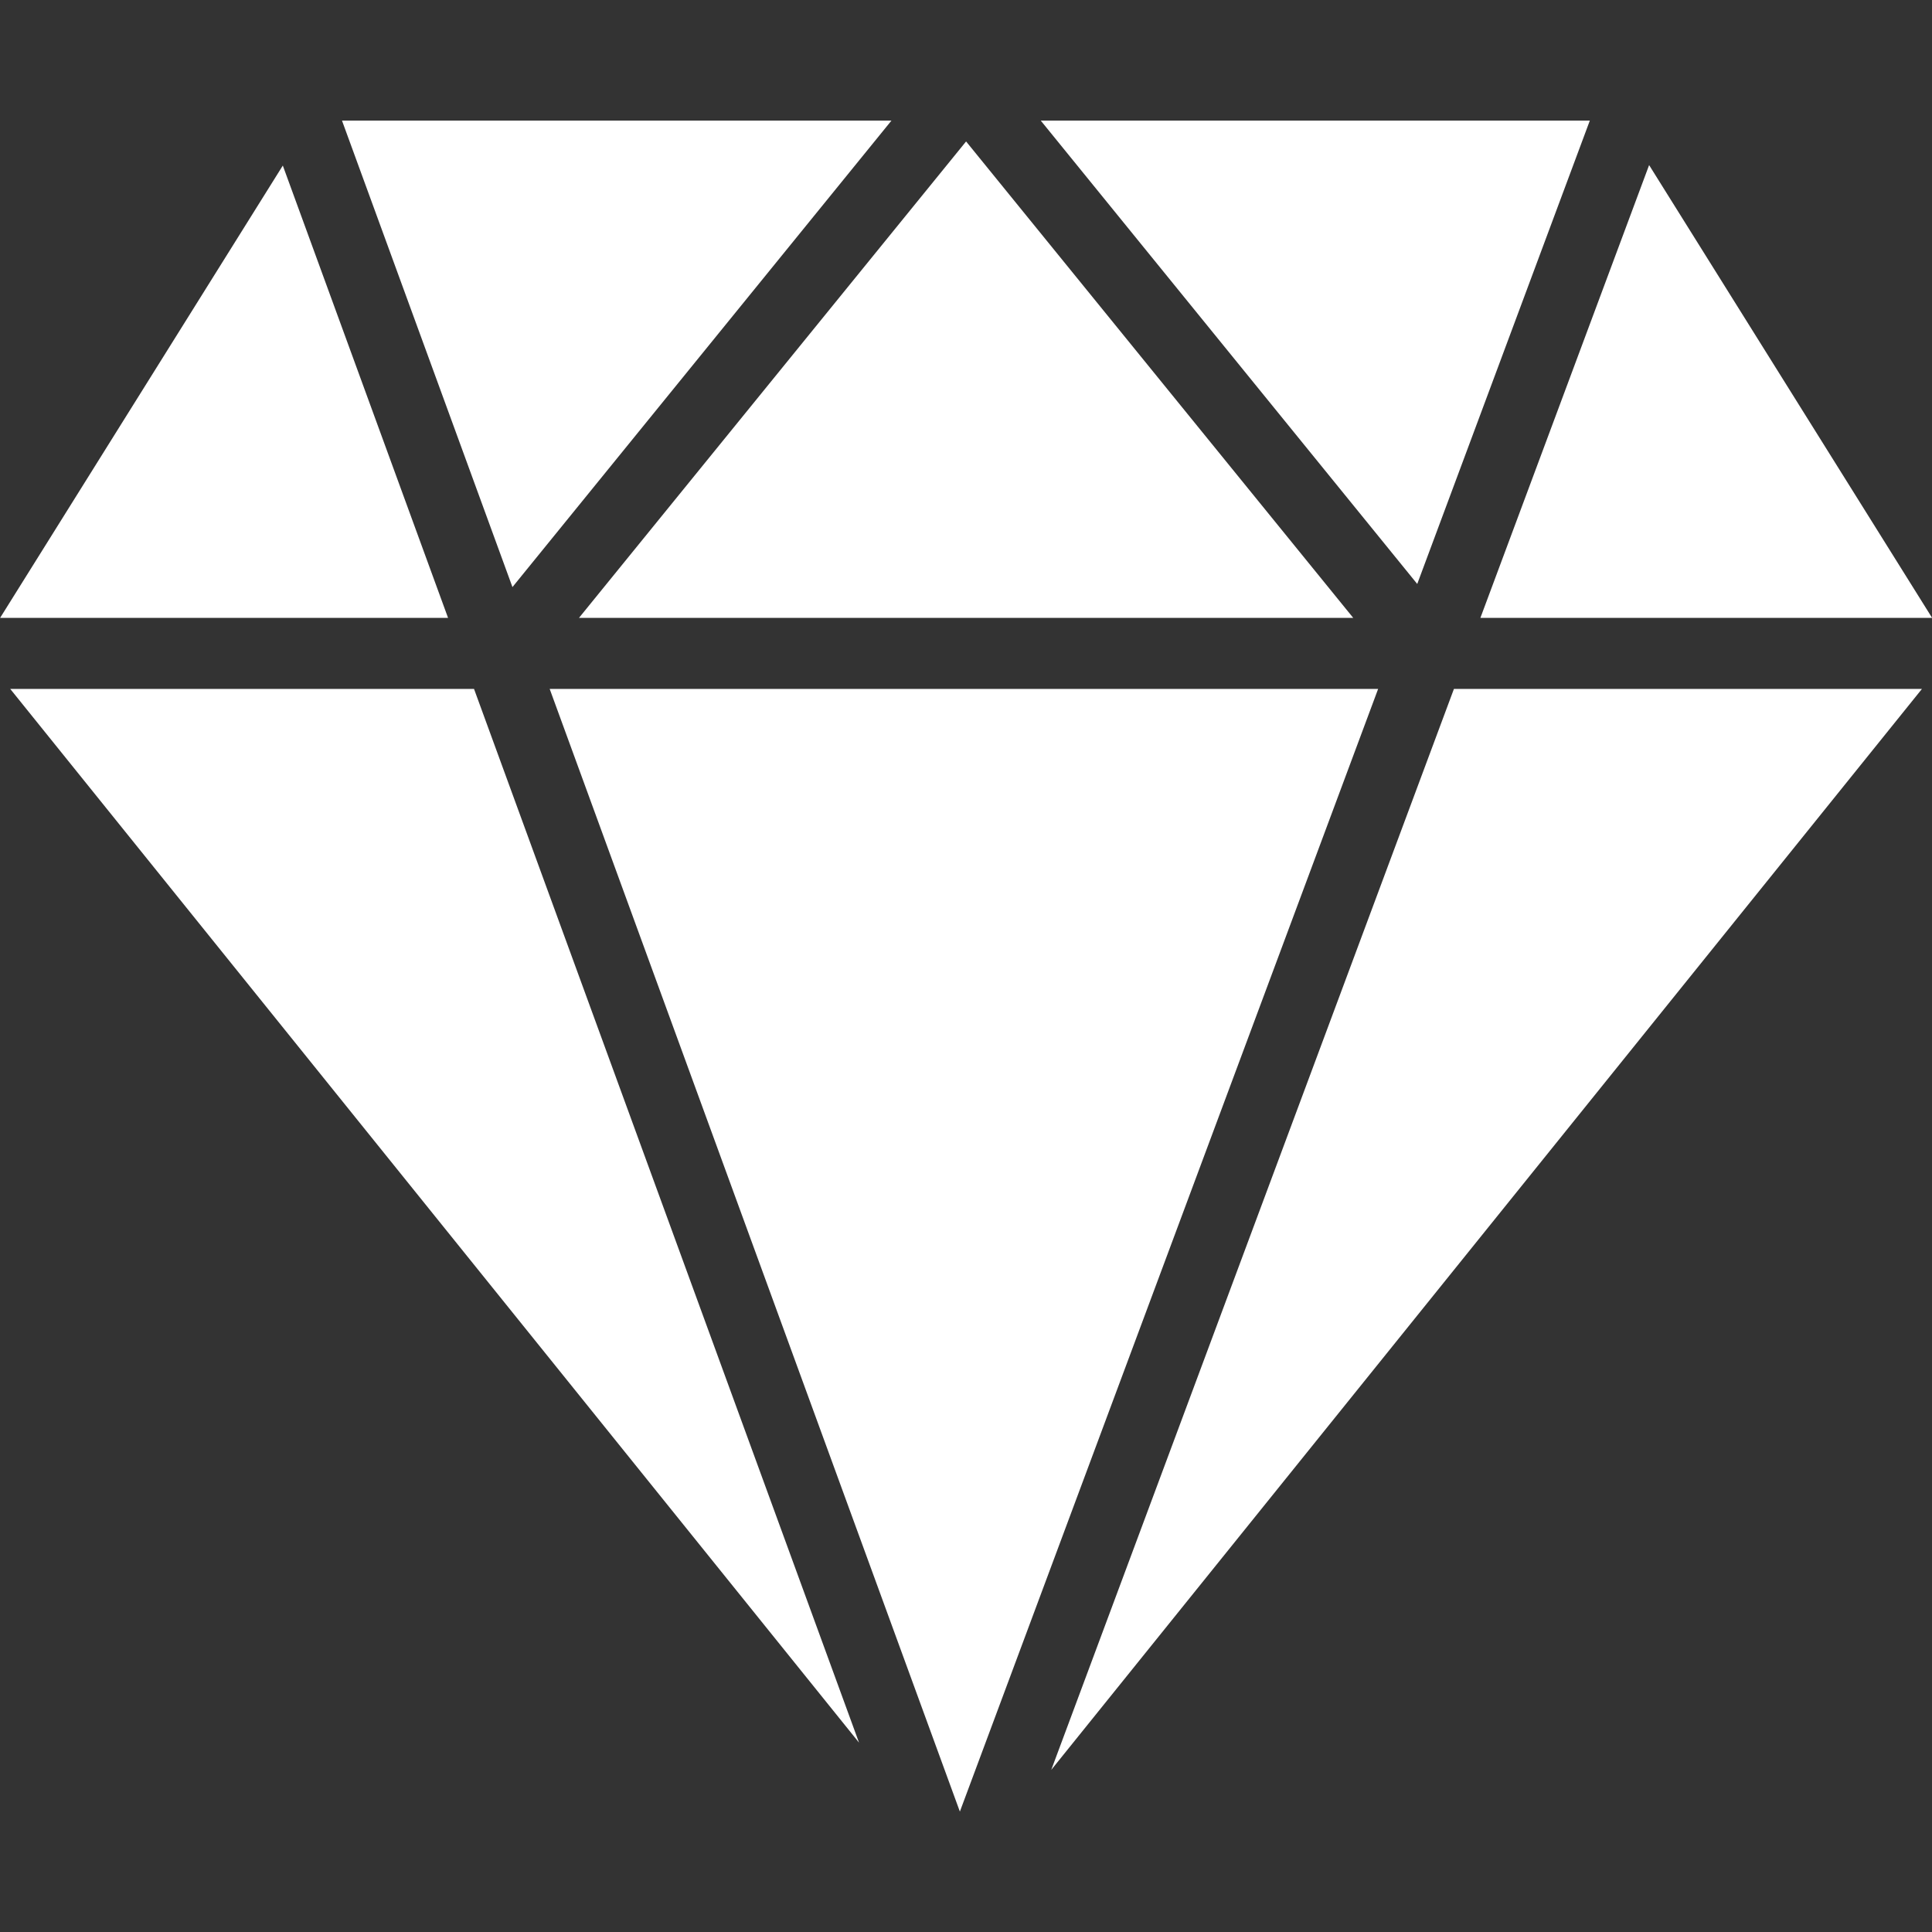
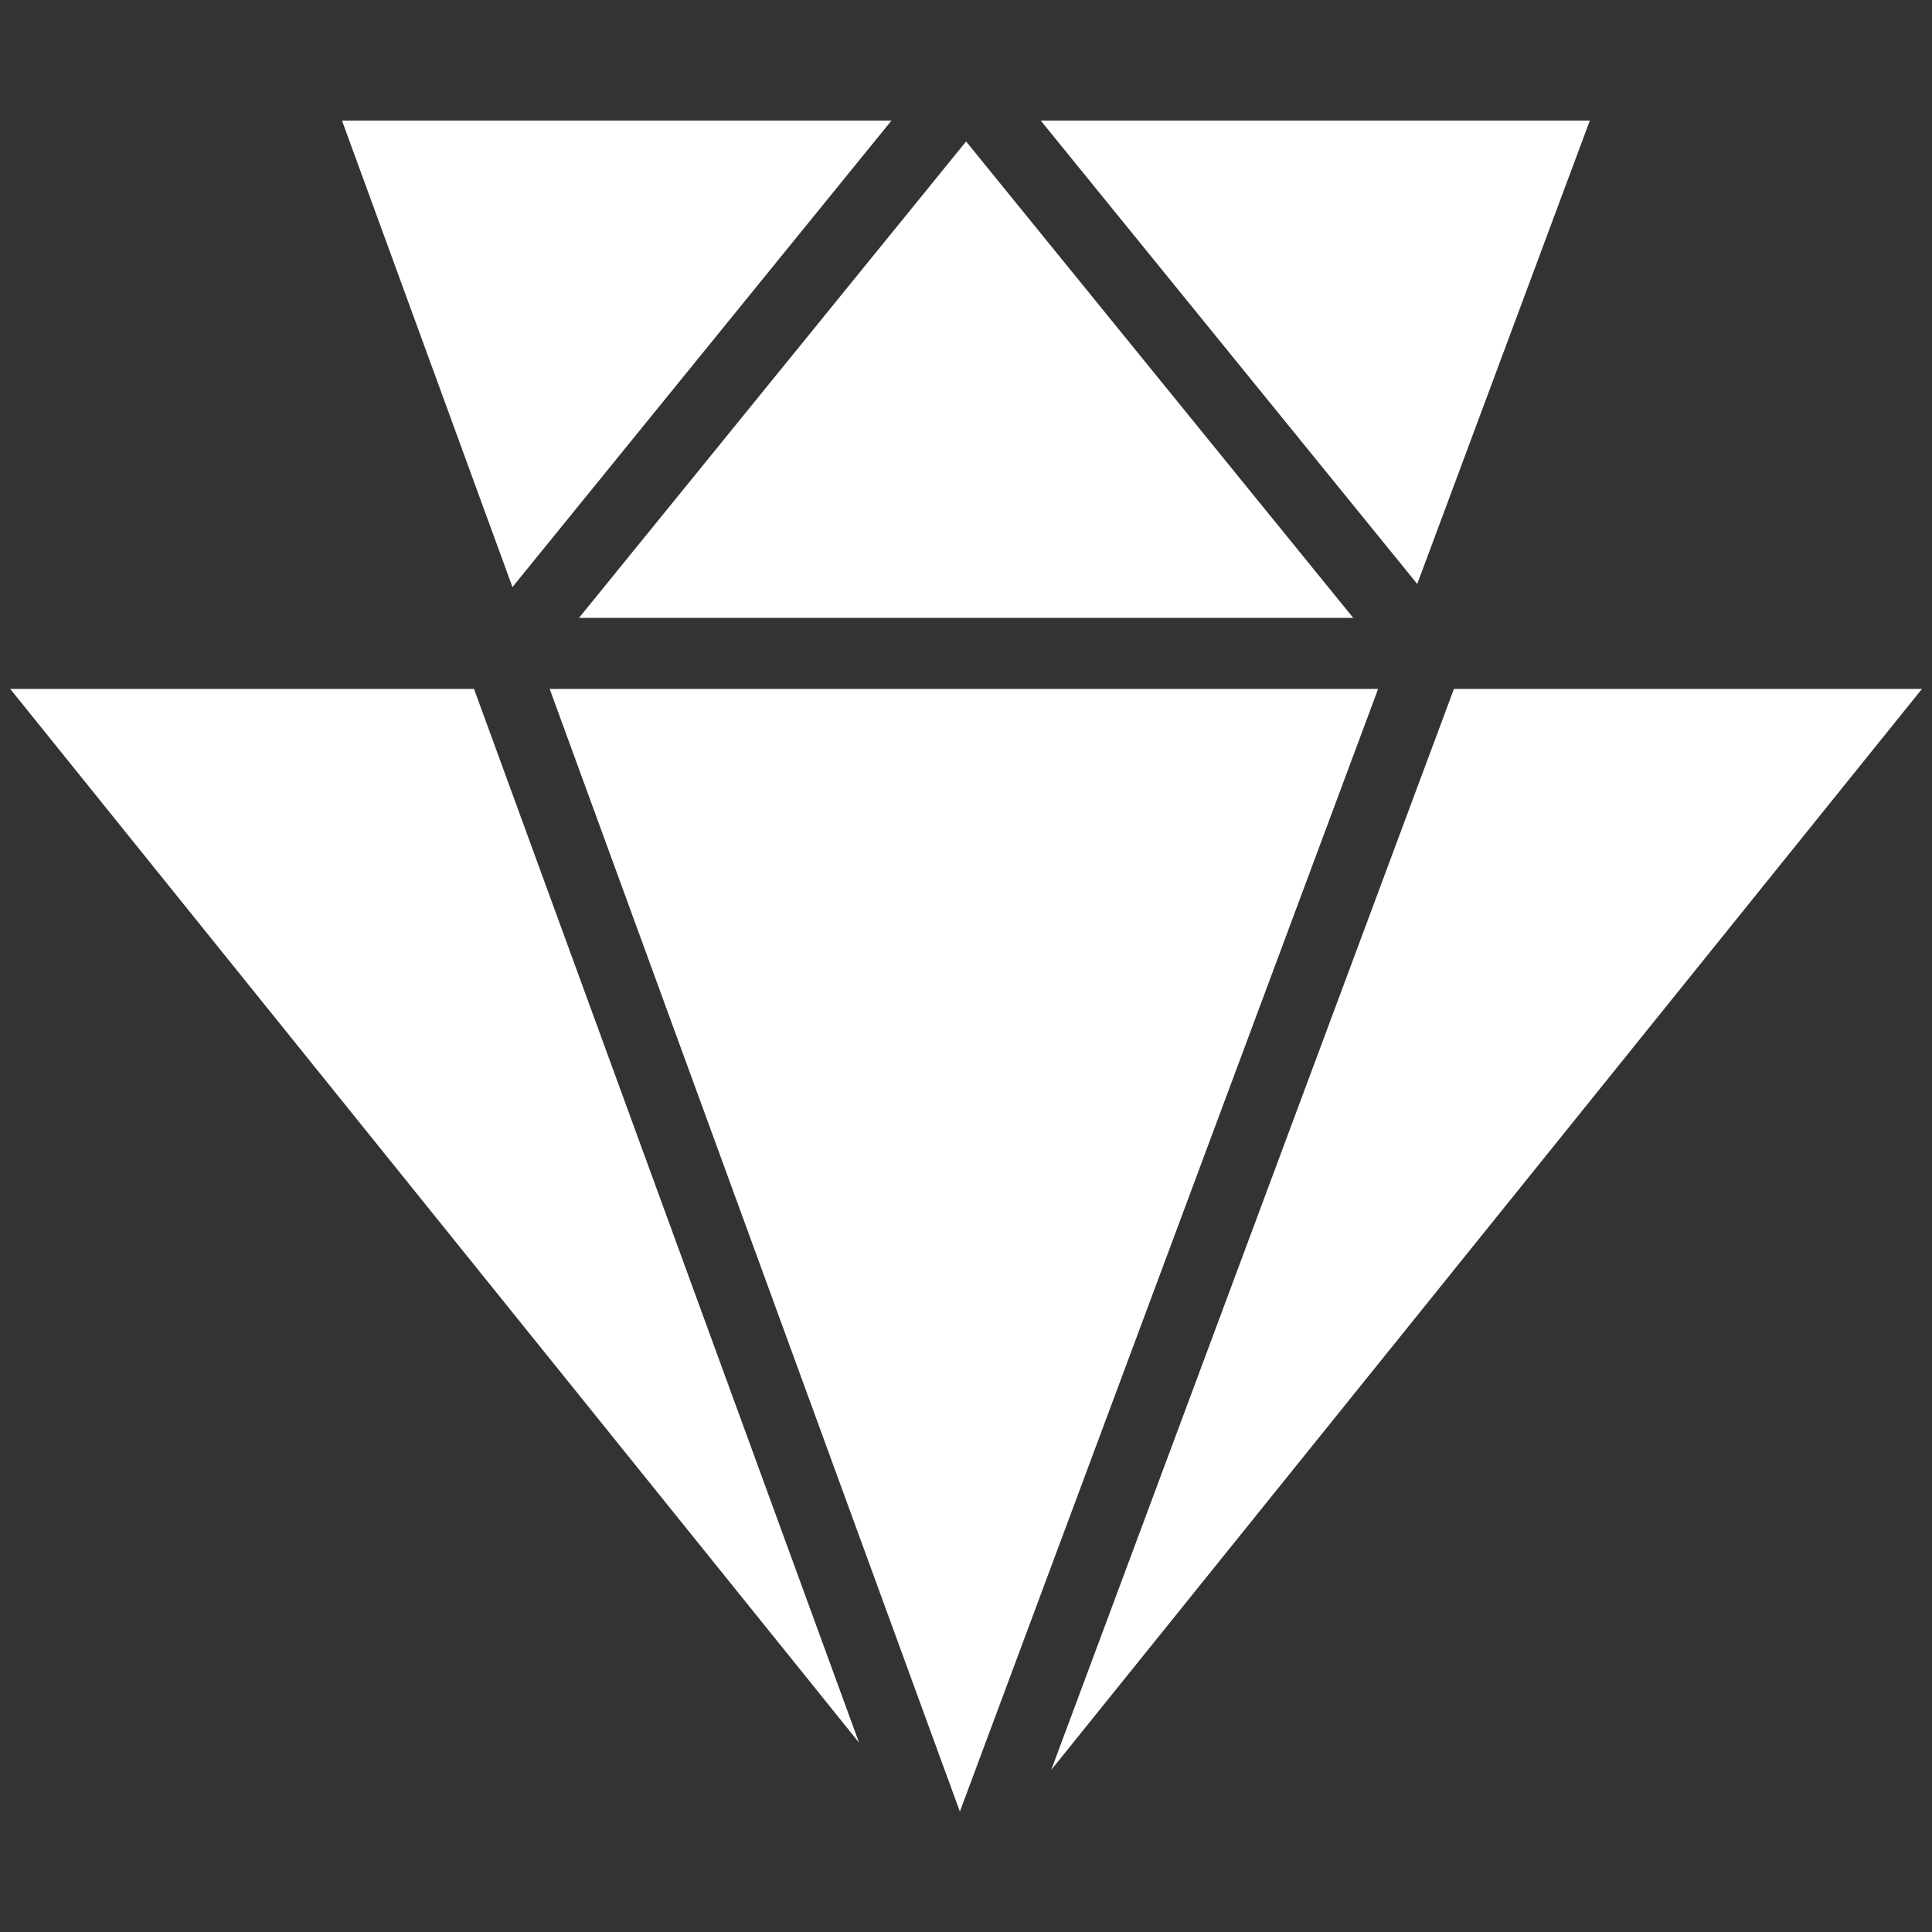
<svg xmlns="http://www.w3.org/2000/svg" version="1.1" id="Capa_1" x="0px" y="0px" viewBox="0 0 54.391 54.391" style="enable-background:new 0 0 54.391 54.391;" xml:space="preserve" width="80" height="80">
  <rect x="0" y="0" width="54.391" height="54.391" fill="#333333" stroke="none" />
  <g transform="matrix(1 0 0 1 0.003 0.003)">
    <g>
      <polygon points="0.285,19.392 24.181,49.057 13.342,19.392  " data-original="#000000" class="active-path" data-old_color="#000000" fill="#FFFFFF" />
      <polygon points="15.472,19.392 27.02,50.998 38.795,19.392  " data-original="#000000" class="active-path" data-old_color="#000000" fill="#FFFFFF" />
      <polygon points="29.593,49.823 54.105,19.392 40.929,19.392  " data-original="#000000" class="active-path" data-old_color="#000000" fill="#FFFFFF" />
      <polygon points="44.755,3.392 29.297,3.392 39.896,16.437  " data-original="#000000" class="active-path" data-old_color="#000000" fill="#FFFFFF" />
      <polygon points="38.094,17.392 27.195,3.979 16.297,17.392  " data-original="#000000" class="active-path" data-old_color="#000000" fill="#FFFFFF" />
      <polygon points="25.094,3.392 9.625,3.392 14.424,16.525  " data-original="#000000" class="active-path" data-old_color="#000000" fill="#FFFFFF" />
-       <polygon points="7.959,4.658 0,17.392 12.611,17.392  " data-original="#000000" class="active-path" data-old_color="#000000" fill="#FFFFFF" />
-       <polygon points="54.391,17.392 46.424,4.645 41.674,17.392  " data-original="#000000" class="active-path" data-old_color="#000000" fill="#FFFFFF" />
    </g>
  </g>
</svg>